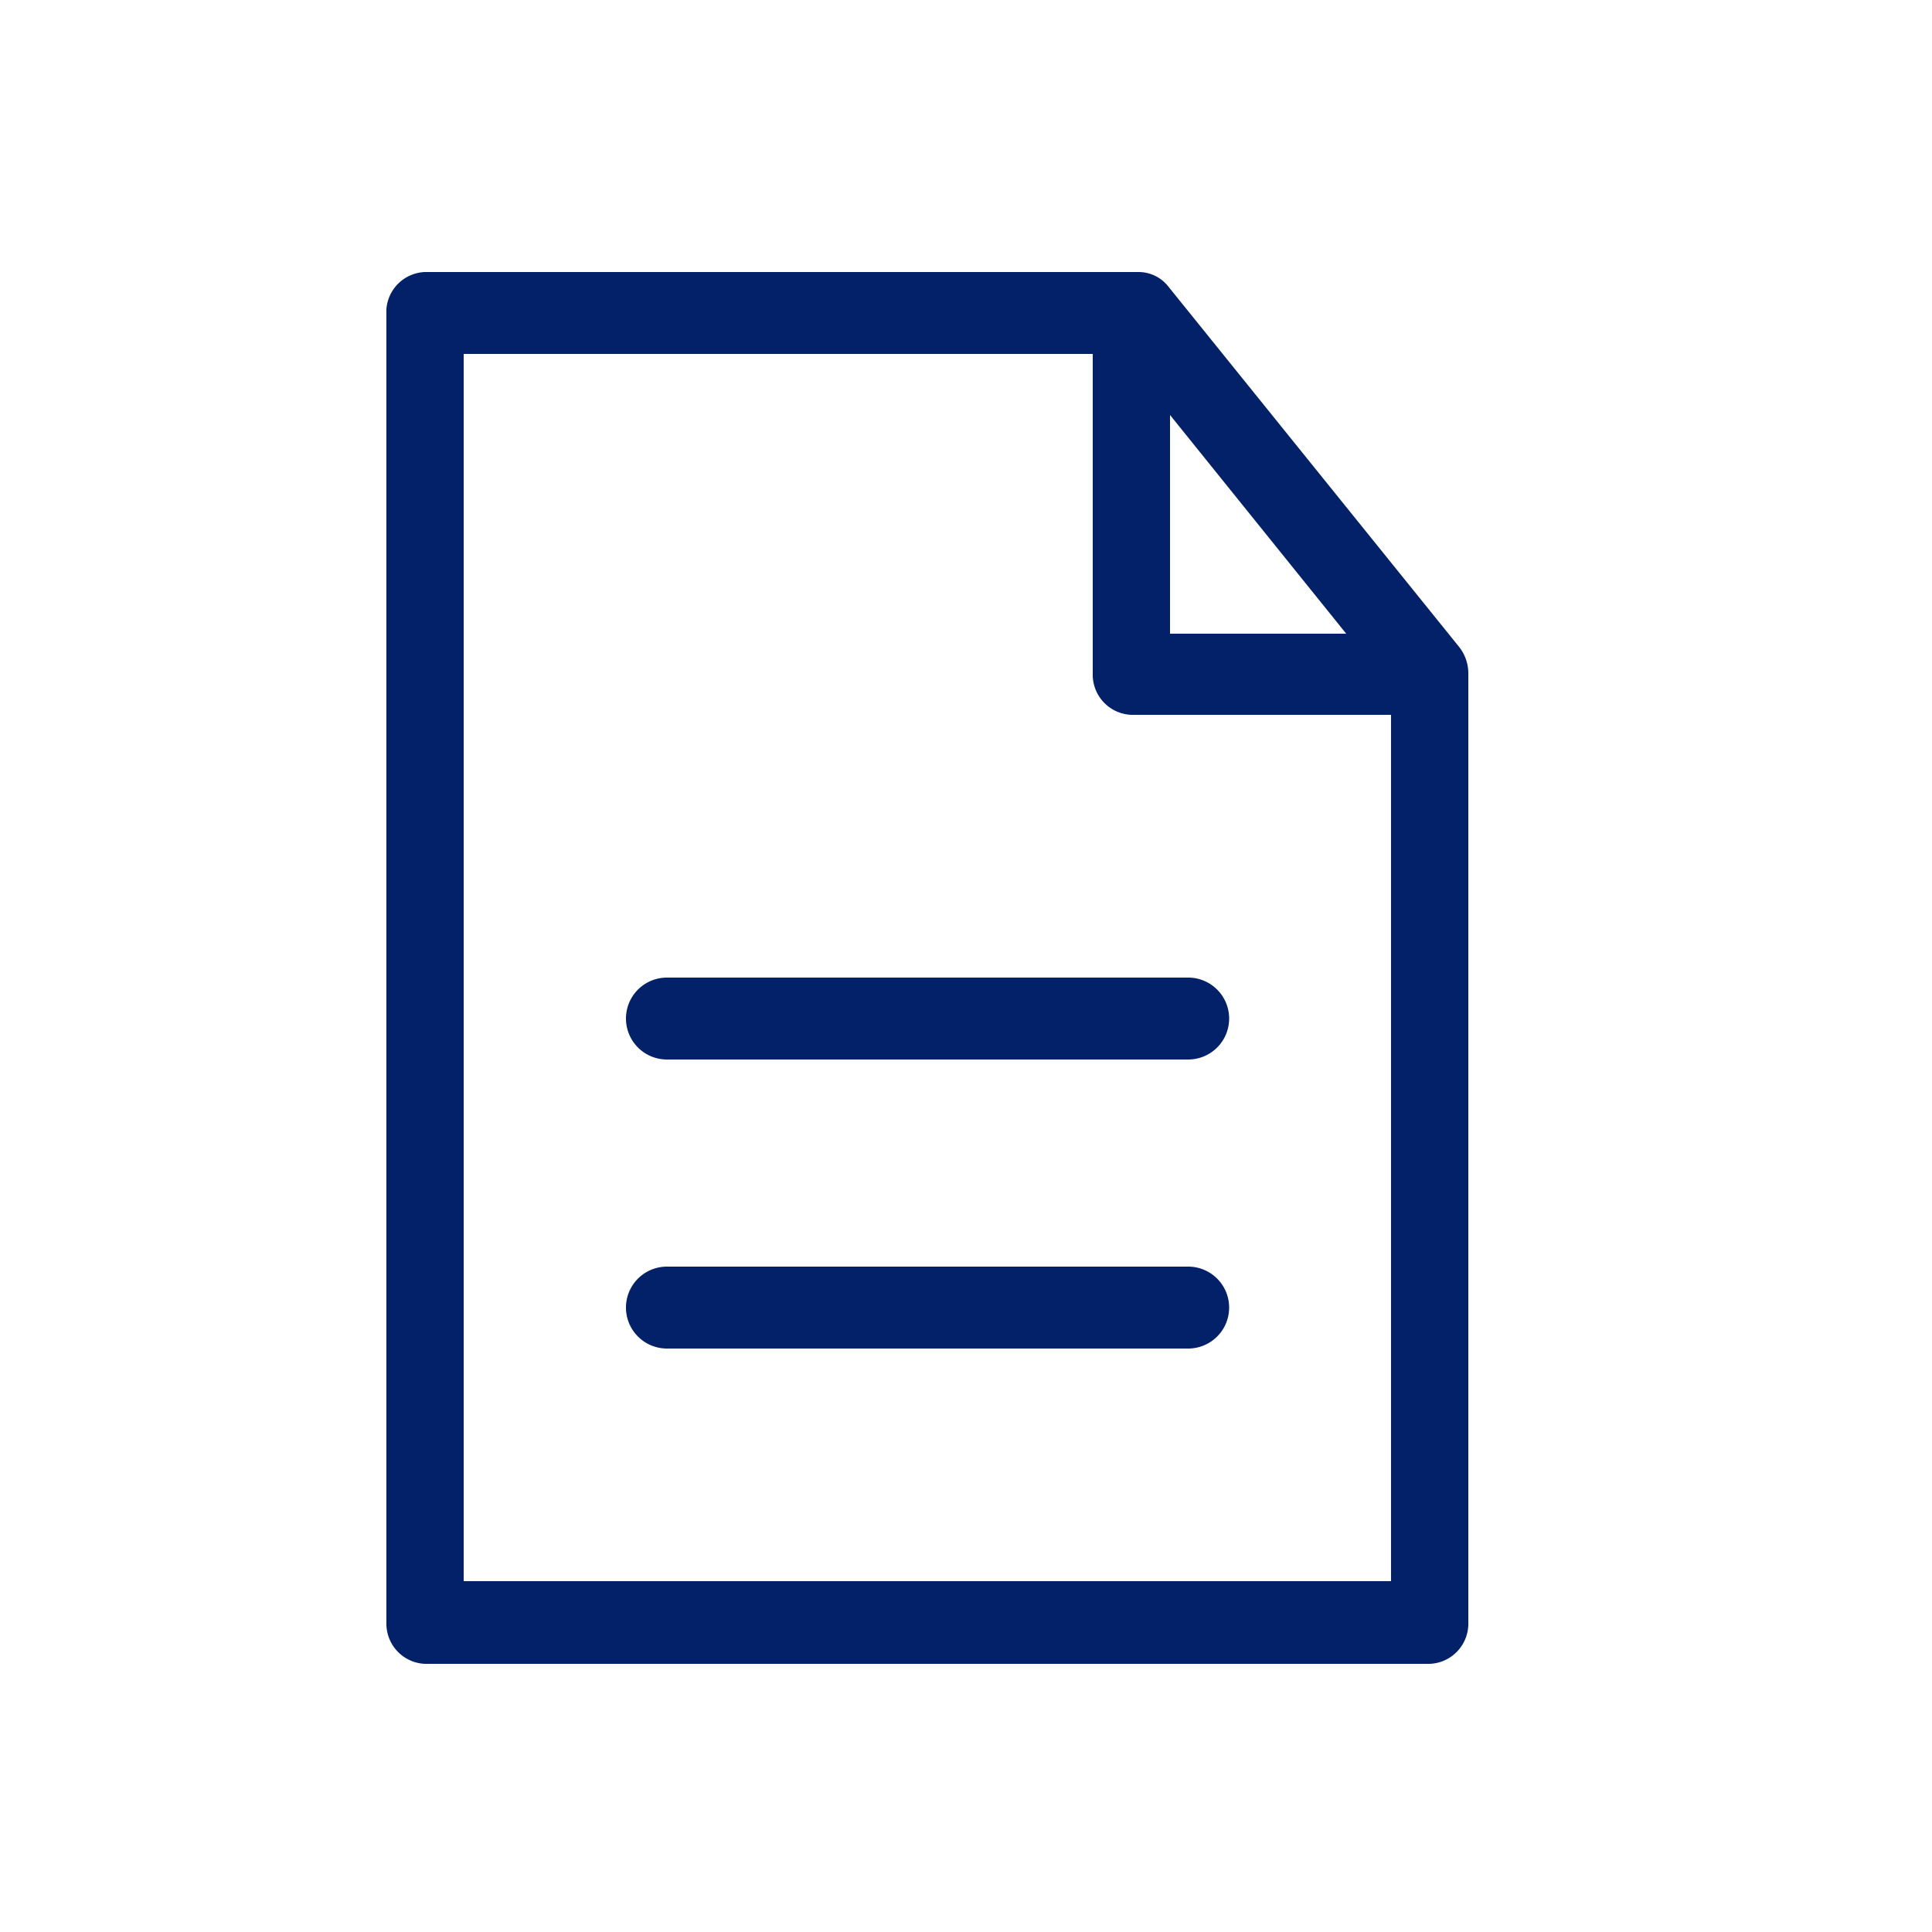
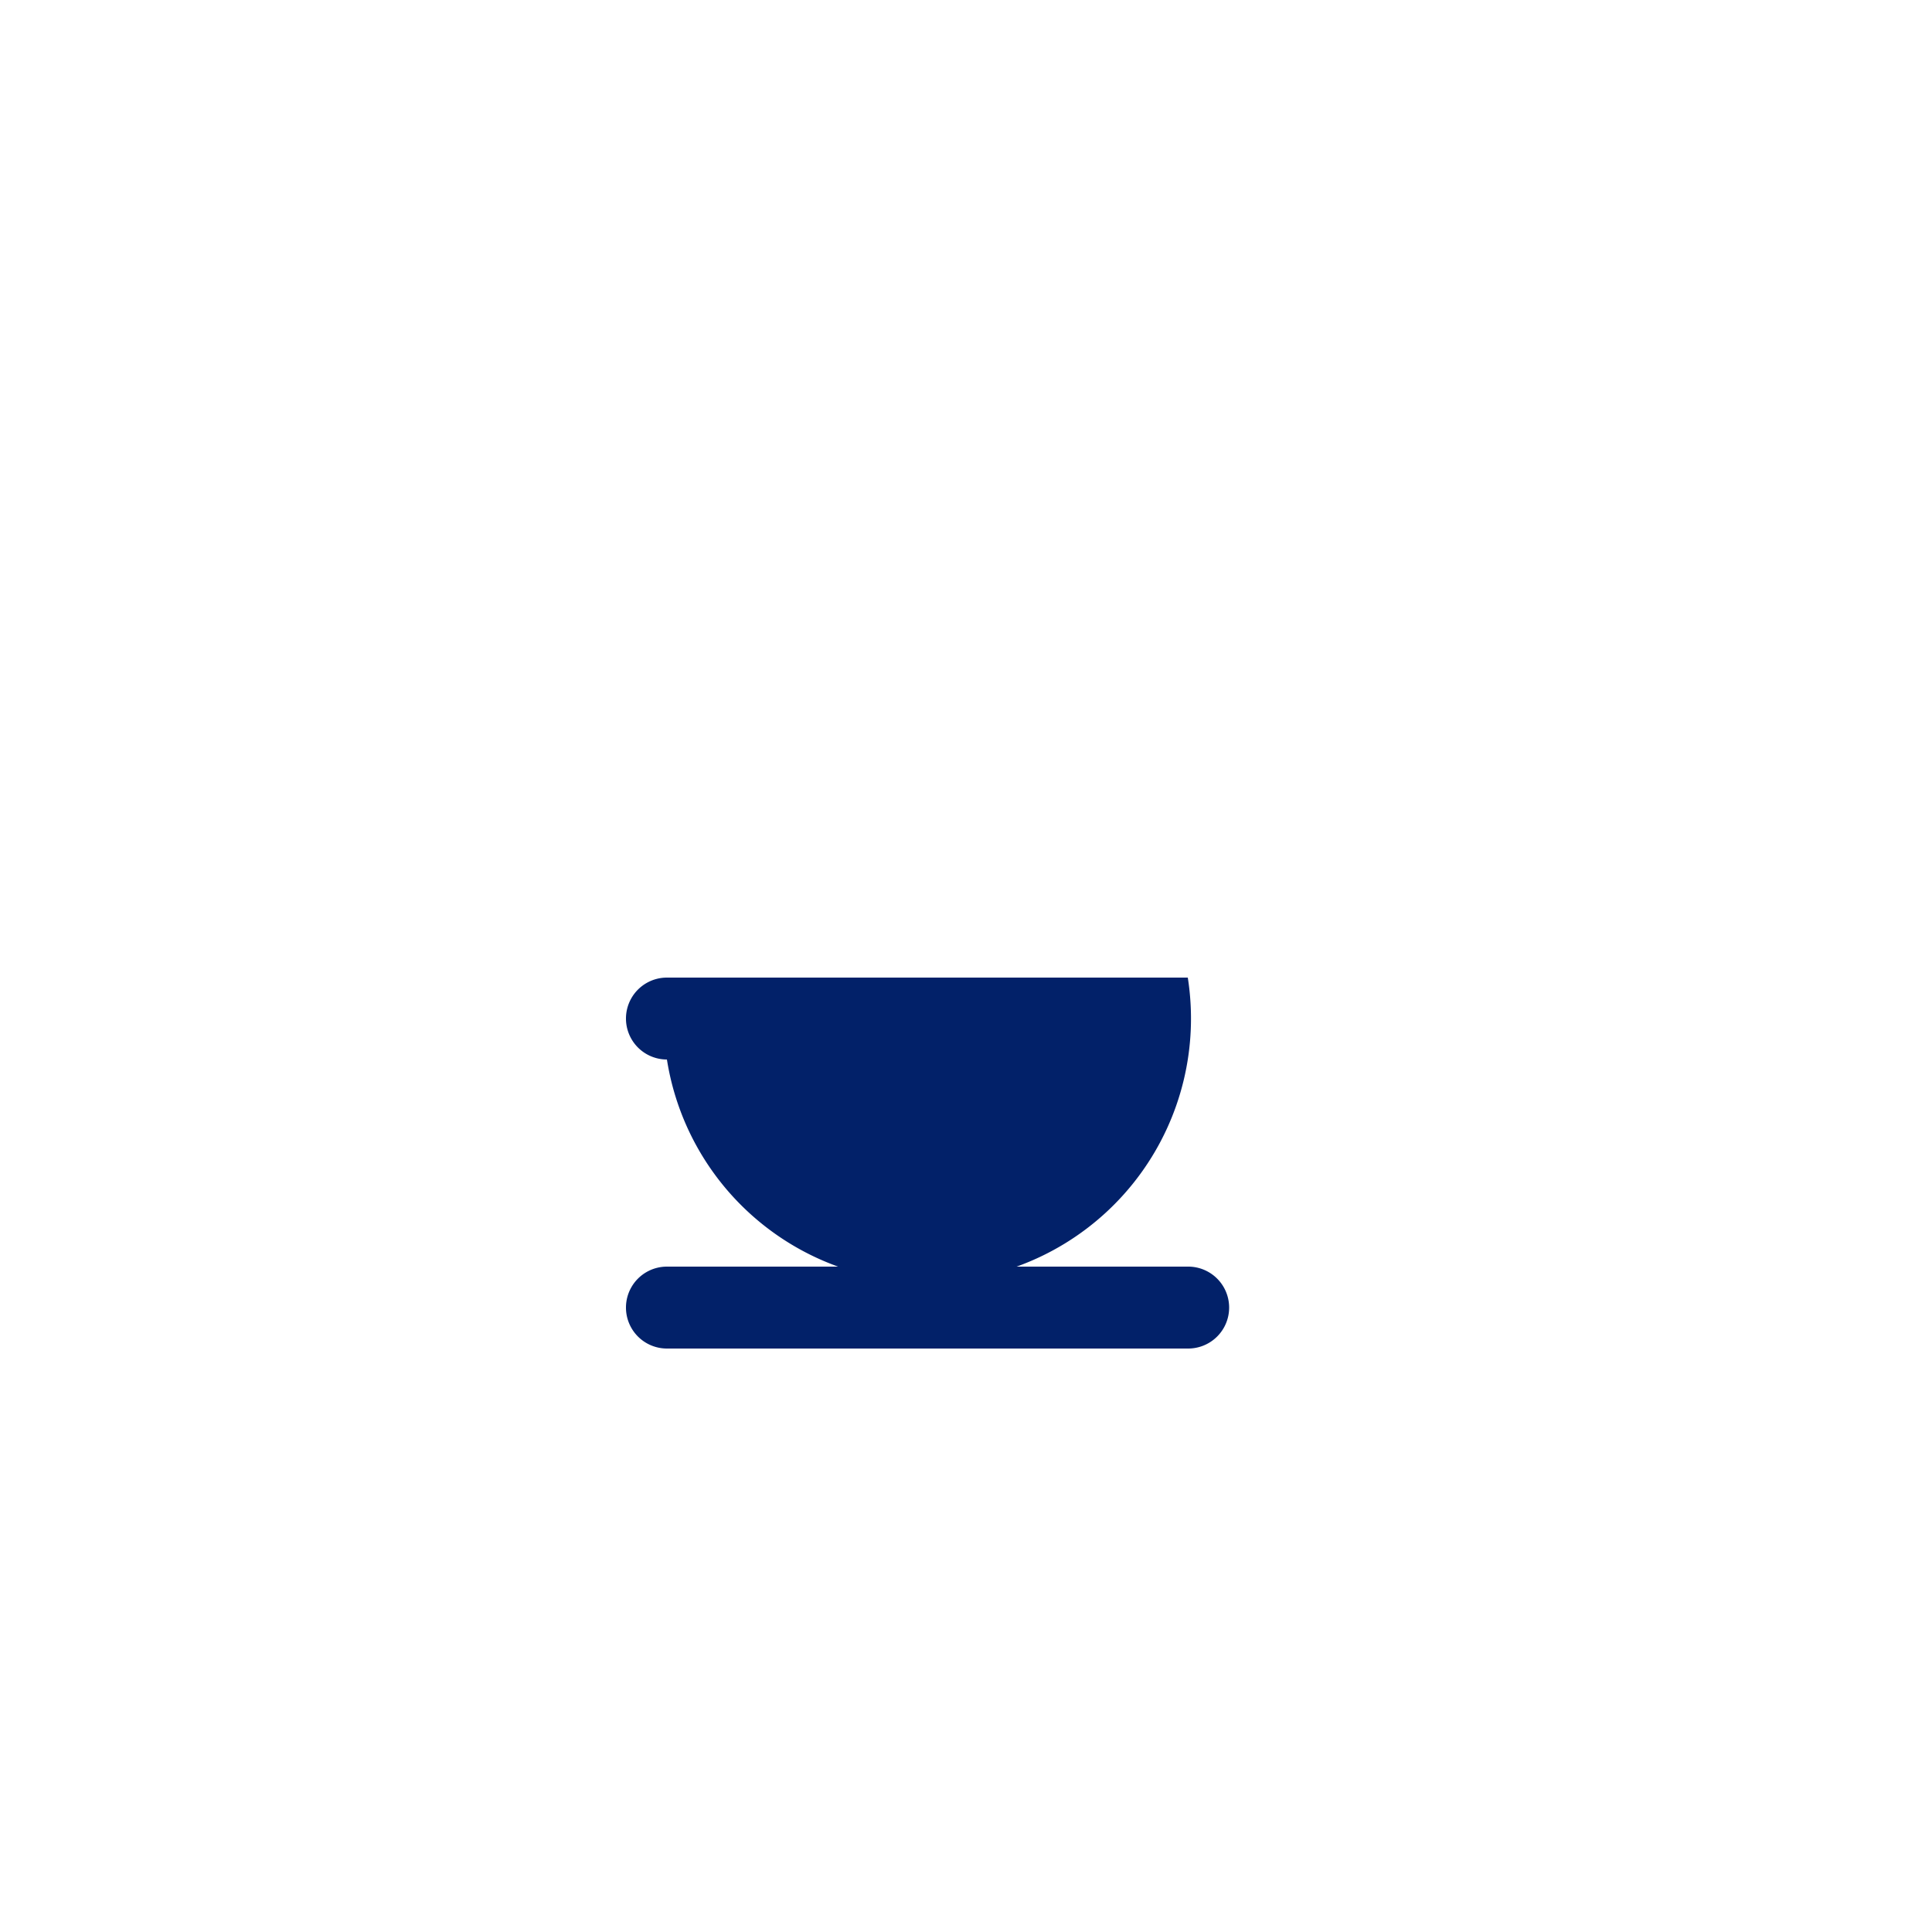
<svg xmlns="http://www.w3.org/2000/svg" viewBox="0 0 25 25">
  <defs>
    <style>.a{fill:#022169;}</style>
  </defs>
-   <path class="a" d="M18.88,8.37L15.12,3.71a0.49,0.49,0,0,0-.38-0.19H5.5A0.52,0.52,0,0,0,5,4V21a0.52,0.52,0,0,0,.5.53h13A0.52,0.52,0,0,0,19,21V8.72A0.55,0.55,0,0,0,18.88,8.37Zm-3.74-3,2.28,2.83H15.14V5.35ZM6,20.46V4.58h8.14V8.72a0.52,0.52,0,0,0,.5.53H18V20.46H6Z" />
-   <path class="a" d="M15.37,12.65H8.63a0.53,0.53,0,0,0,0,1.06h6.75A0.53,0.53,0,0,0,15.37,12.65Z" />
+   <path class="a" d="M15.37,12.65H8.63a0.53,0.53,0,0,0,0,1.06A0.53,0.53,0,0,0,15.37,12.65Z" />
  <path class="a" d="M15.37,16.39H8.63a0.53,0.53,0,0,0,0,1.06h6.75A0.53,0.53,0,0,0,15.37,16.39Z" />
</svg>